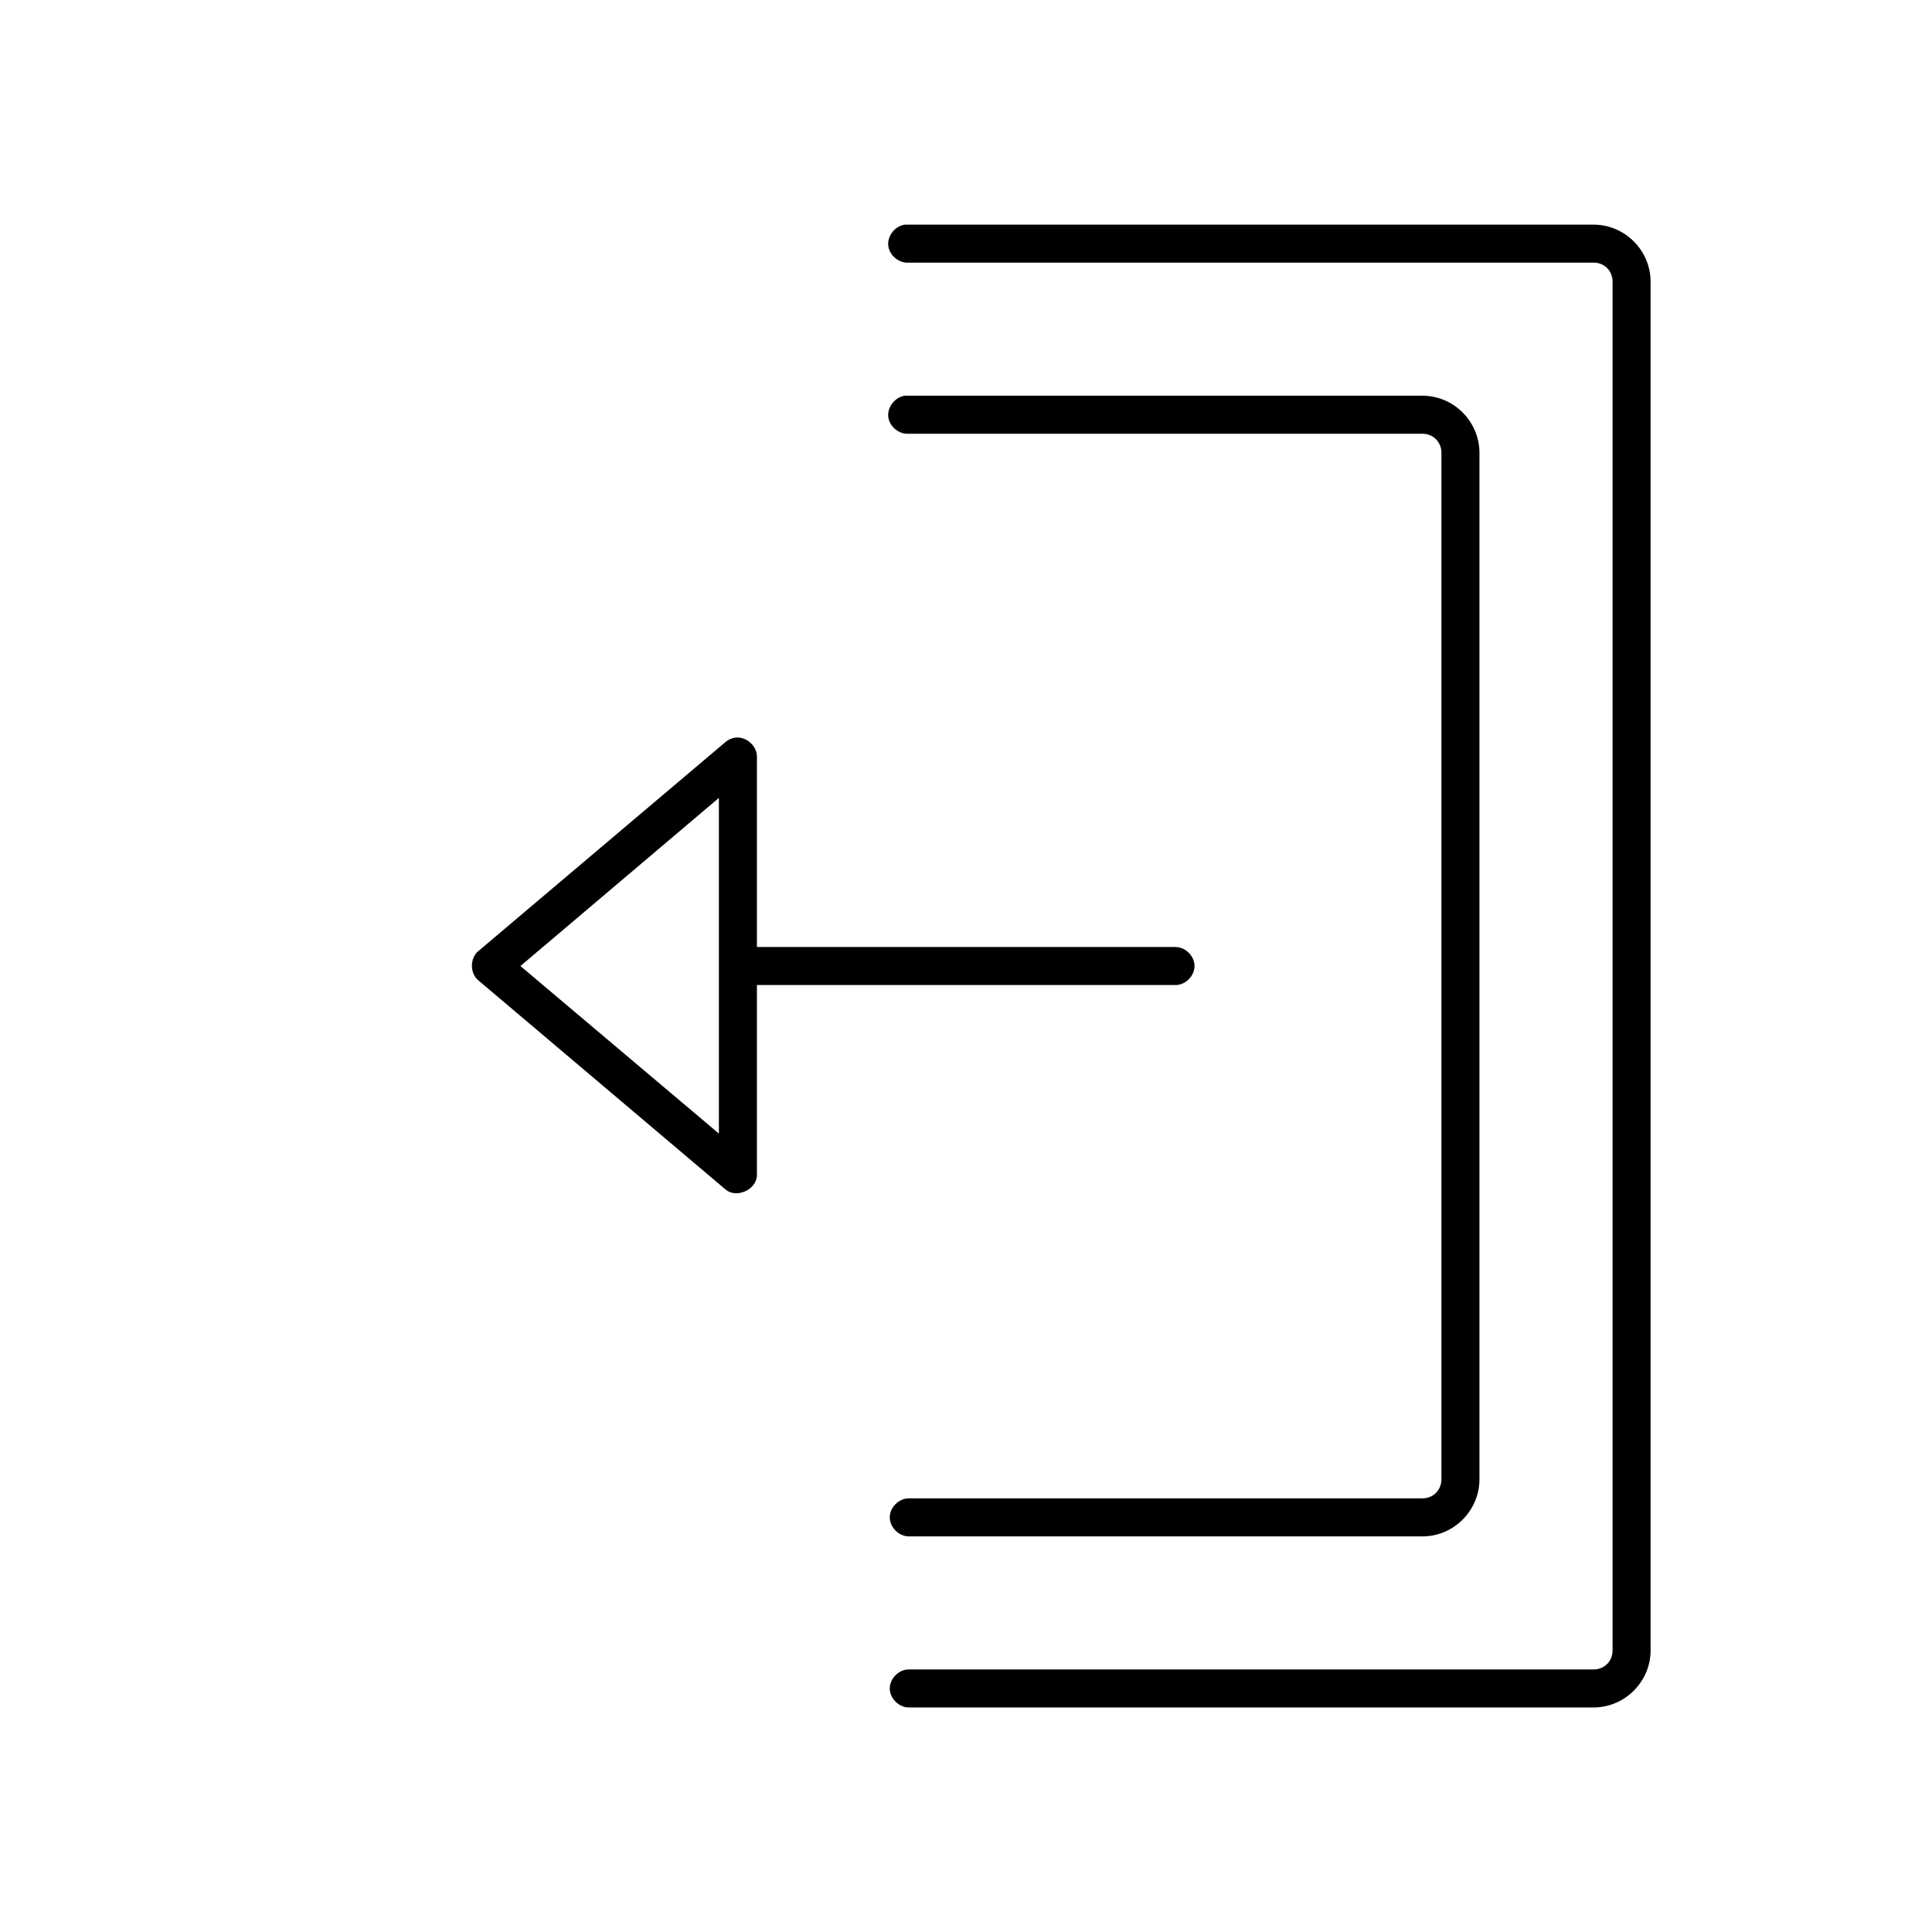
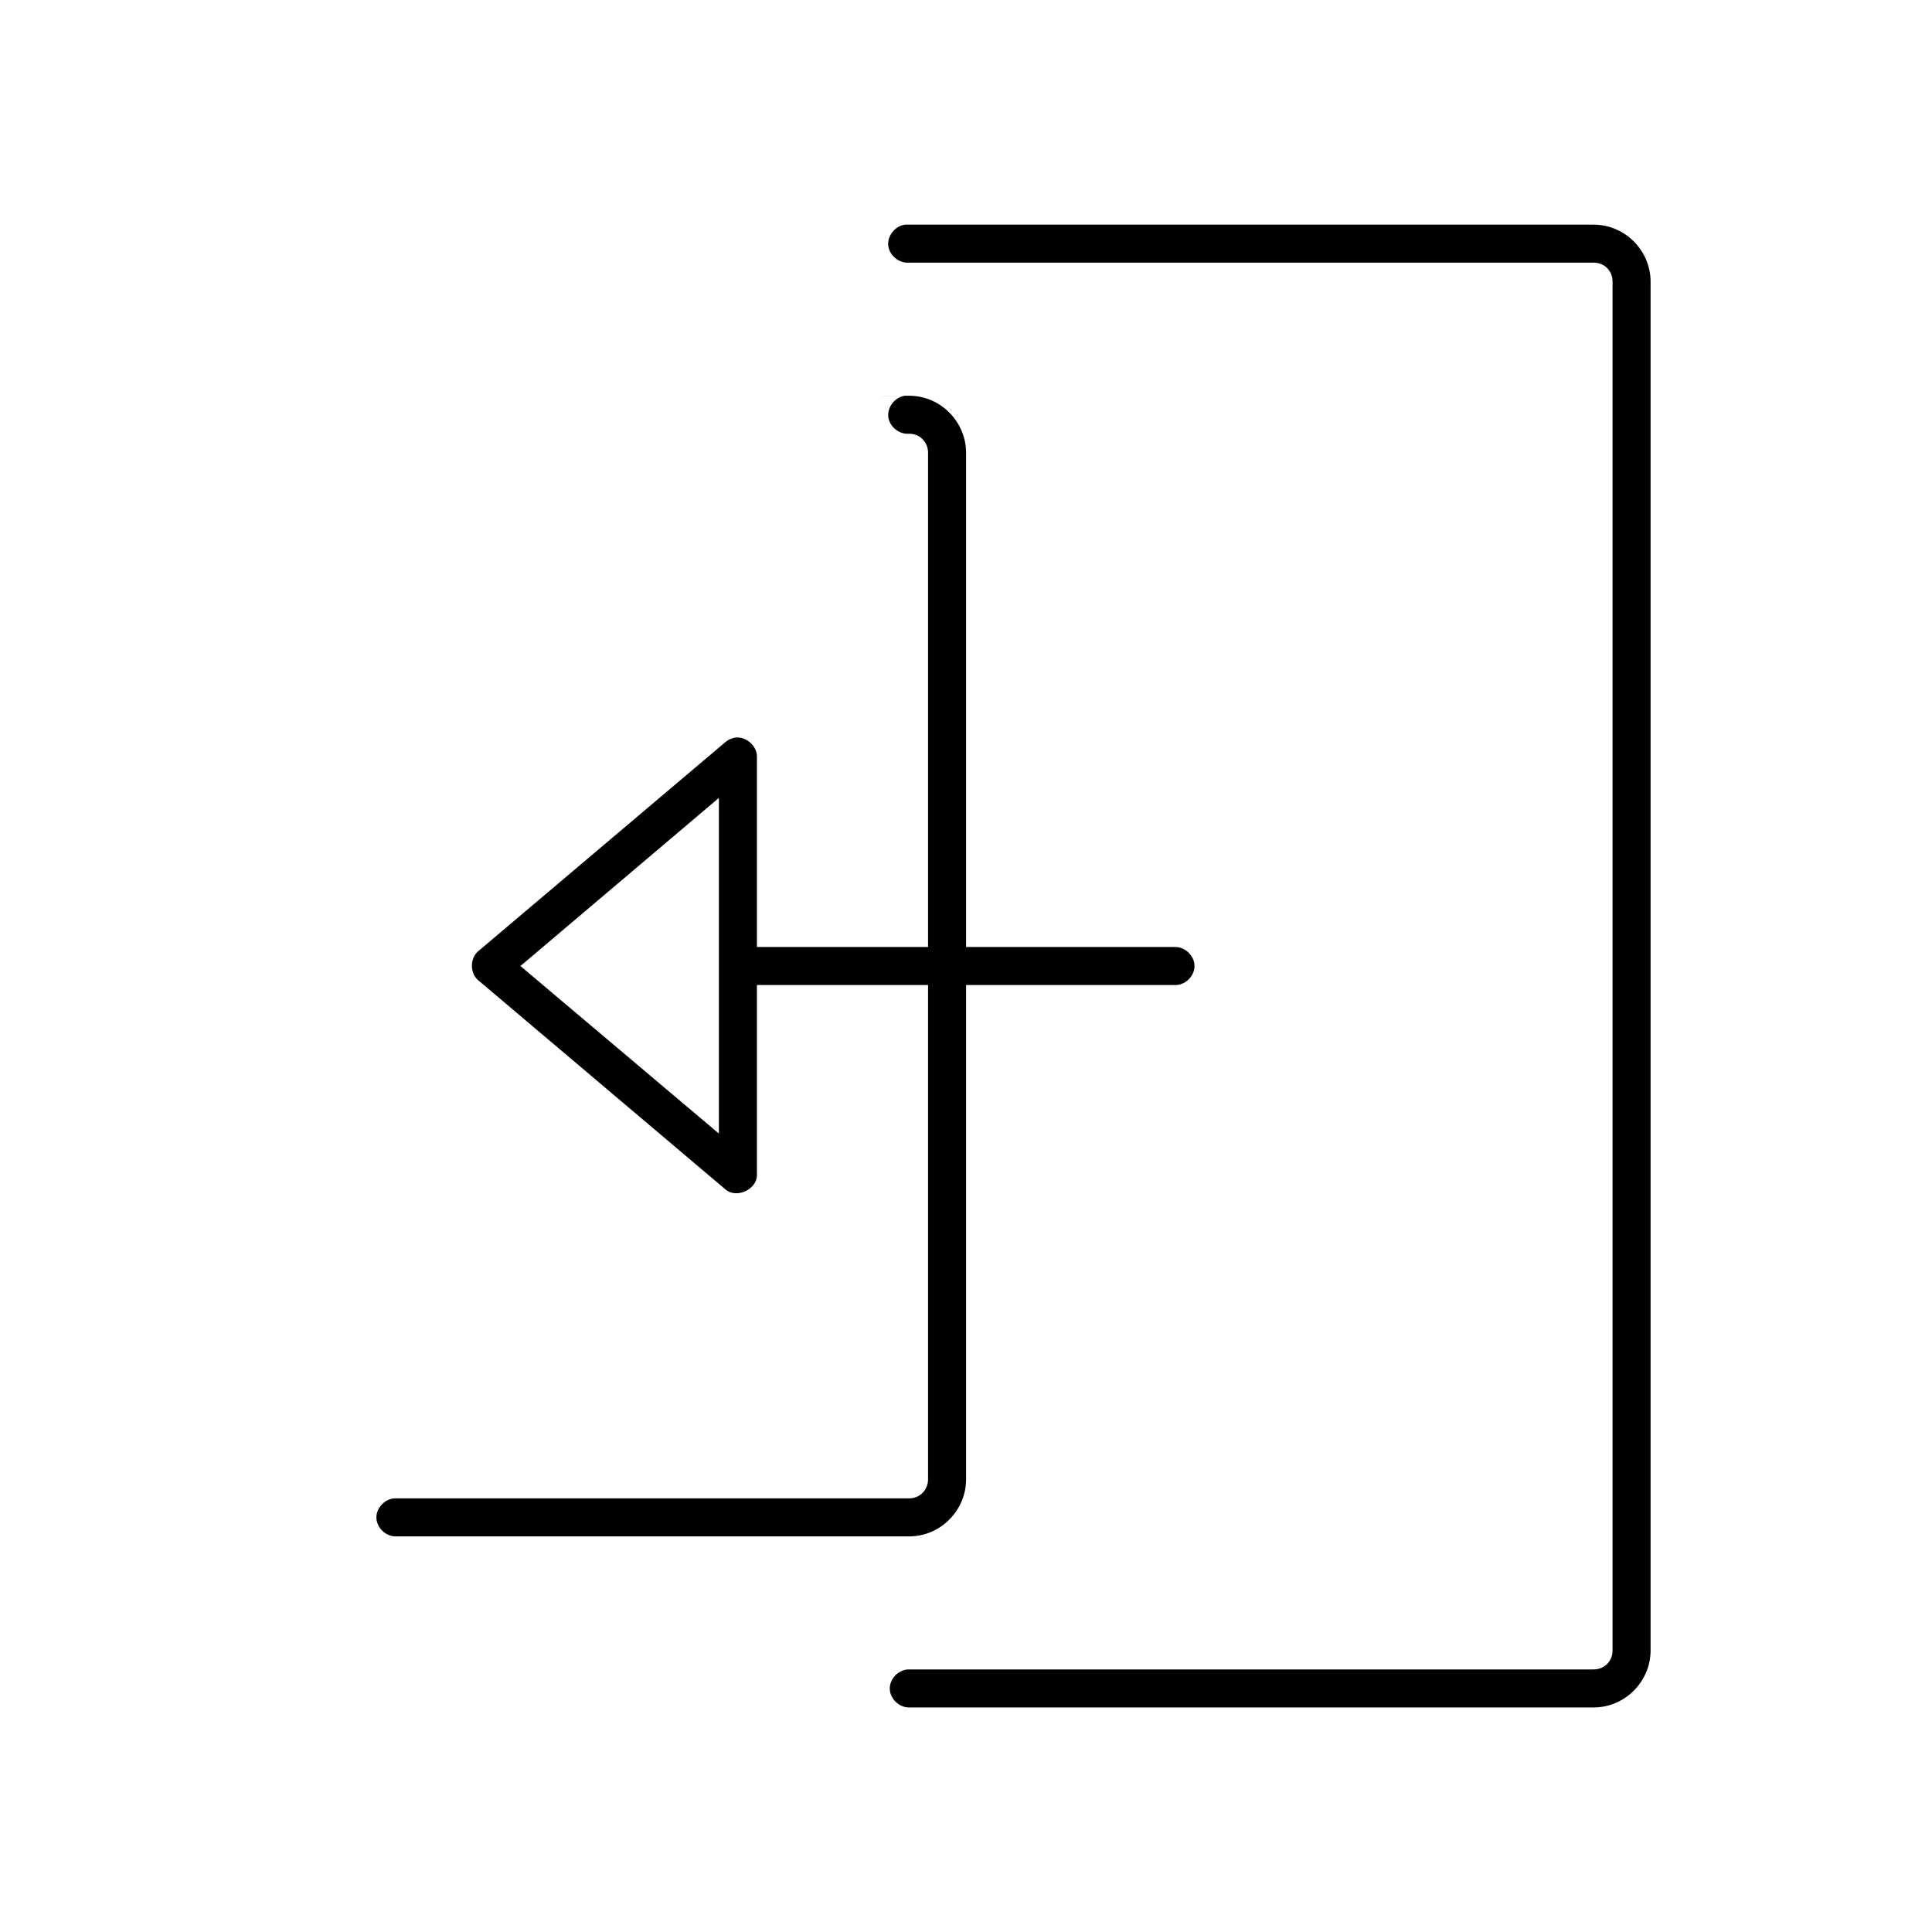
<svg xmlns="http://www.w3.org/2000/svg" fill="#000000" width="800px" height="800px" version="1.1" viewBox="144 144 512 512">
-   <path d="m383.96 203.52c-2.637 0.246-4.812 2.871-4.566 5.512 0.246 2.637 2.871 4.812 5.512 4.566h181.4c2.871 0 5.039 2.156 5.039 5.039v362.74c0 2.879-2.168 5.039-5.039 5.039h-181.4c-2.664-0.051-5.109 2.375-5.109 5.039 0 2.66 2.449 5.074 5.109 5.039h181.4c8.285 0 15.117-6.832 15.117-15.113v-362.74c0-8.285-6.832-15.113-15.117-15.113h-182.34zm0 45.344c-2.637 0.246-4.812 2.871-4.566 5.512 0.246 2.637 2.871 4.812 5.512 4.566h136.05c2.992 0 5.039 2.344 5.039 5.039v272.06c0 2.691-2.047 5.039-5.039 5.039h-136.05c-2.664-0.051-5.109 2.375-5.109 5.039 0 2.66 2.449 5.074 5.109 5.039h136.05c8.477 0 15.117-7.016 15.117-15.113v-272.06c0-8.102-6.641-15.113-15.117-15.113h-137zm-45.508 90.688c-0.812 0.18-1.574 0.562-2.203 1.102l-65.504 55.418c-2.242 1.883-2.242 5.832 0 7.715l65.504 55.418c2.891 2.516 8.328 0.055 8.344-3.777v-50.383h110.86c2.664 0.051 5.109-2.375 5.109-5.039s-2.449-5.074-5.109-5.039h-110.86v-50.383c0.074-3.047-3.164-5.707-6.141-5.039zm-3.938 15.902v88.953l-52.594-44.398z" />
+   <path d="m383.96 203.52c-2.637 0.246-4.812 2.871-4.566 5.512 0.246 2.637 2.871 4.812 5.512 4.566h181.4c2.871 0 5.039 2.156 5.039 5.039v362.74c0 2.879-2.168 5.039-5.039 5.039h-181.4c-2.664-0.051-5.109 2.375-5.109 5.039 0 2.66 2.449 5.074 5.109 5.039h181.4c8.285 0 15.117-6.832 15.117-15.113v-362.74c0-8.285-6.832-15.113-15.117-15.113h-182.34zm0 45.344c-2.637 0.246-4.812 2.871-4.566 5.512 0.246 2.637 2.871 4.812 5.512 4.566c2.992 0 5.039 2.344 5.039 5.039v272.06c0 2.691-2.047 5.039-5.039 5.039h-136.05c-2.664-0.051-5.109 2.375-5.109 5.039 0 2.66 2.449 5.074 5.109 5.039h136.05c8.477 0 15.117-7.016 15.117-15.113v-272.06c0-8.102-6.641-15.113-15.117-15.113h-137zm-45.508 90.688c-0.812 0.18-1.574 0.562-2.203 1.102l-65.504 55.418c-2.242 1.883-2.242 5.832 0 7.715l65.504 55.418c2.891 2.516 8.328 0.055 8.344-3.777v-50.383h110.86c2.664 0.051 5.109-2.375 5.109-5.039s-2.449-5.074-5.109-5.039h-110.86v-50.383c0.074-3.047-3.164-5.707-6.141-5.039zm-3.938 15.902v88.953l-52.594-44.398z" />
</svg>